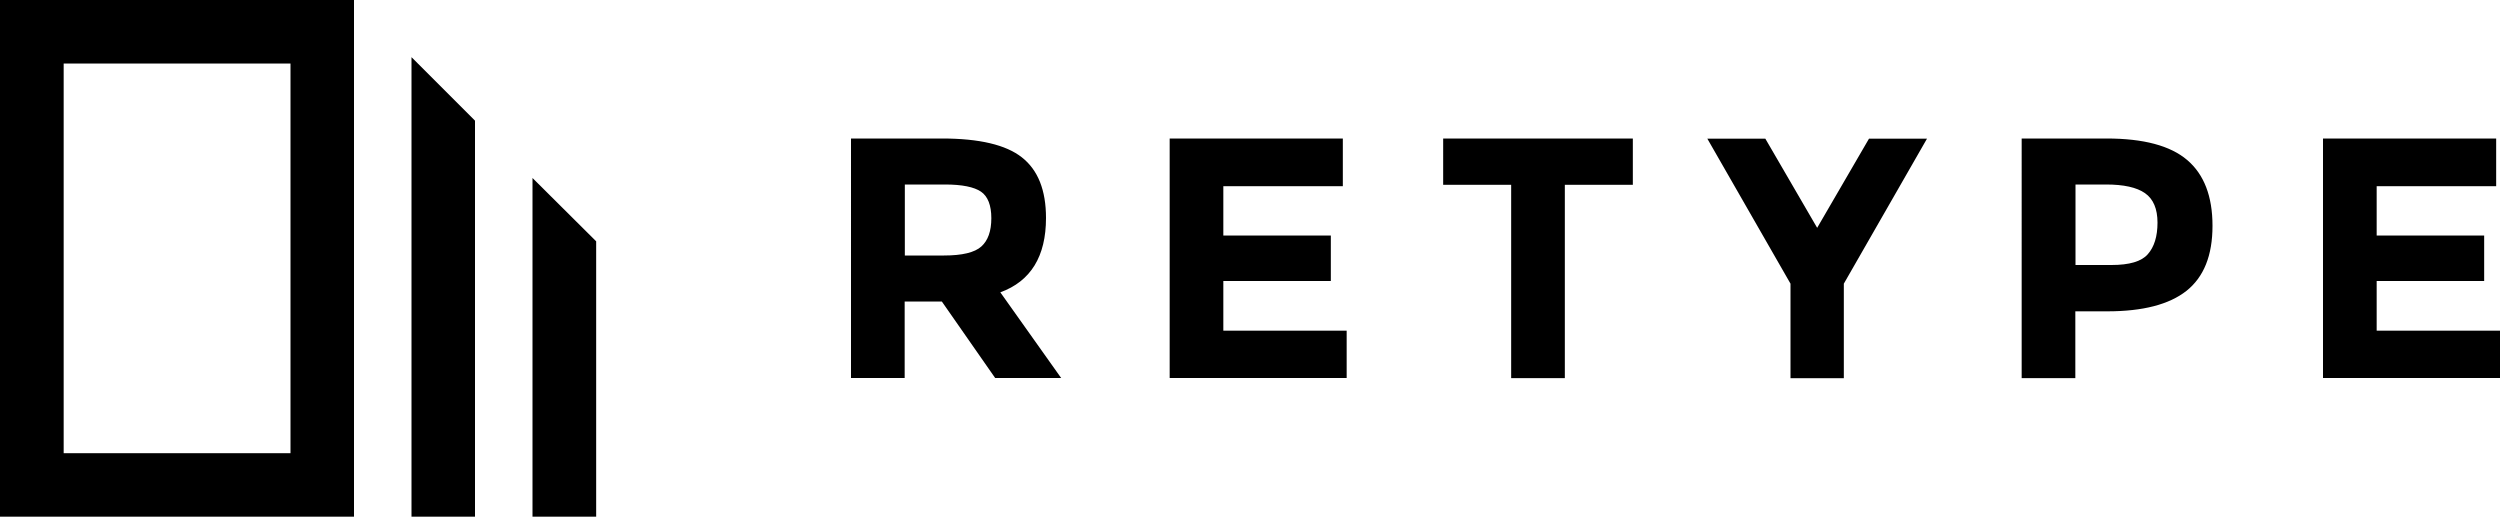
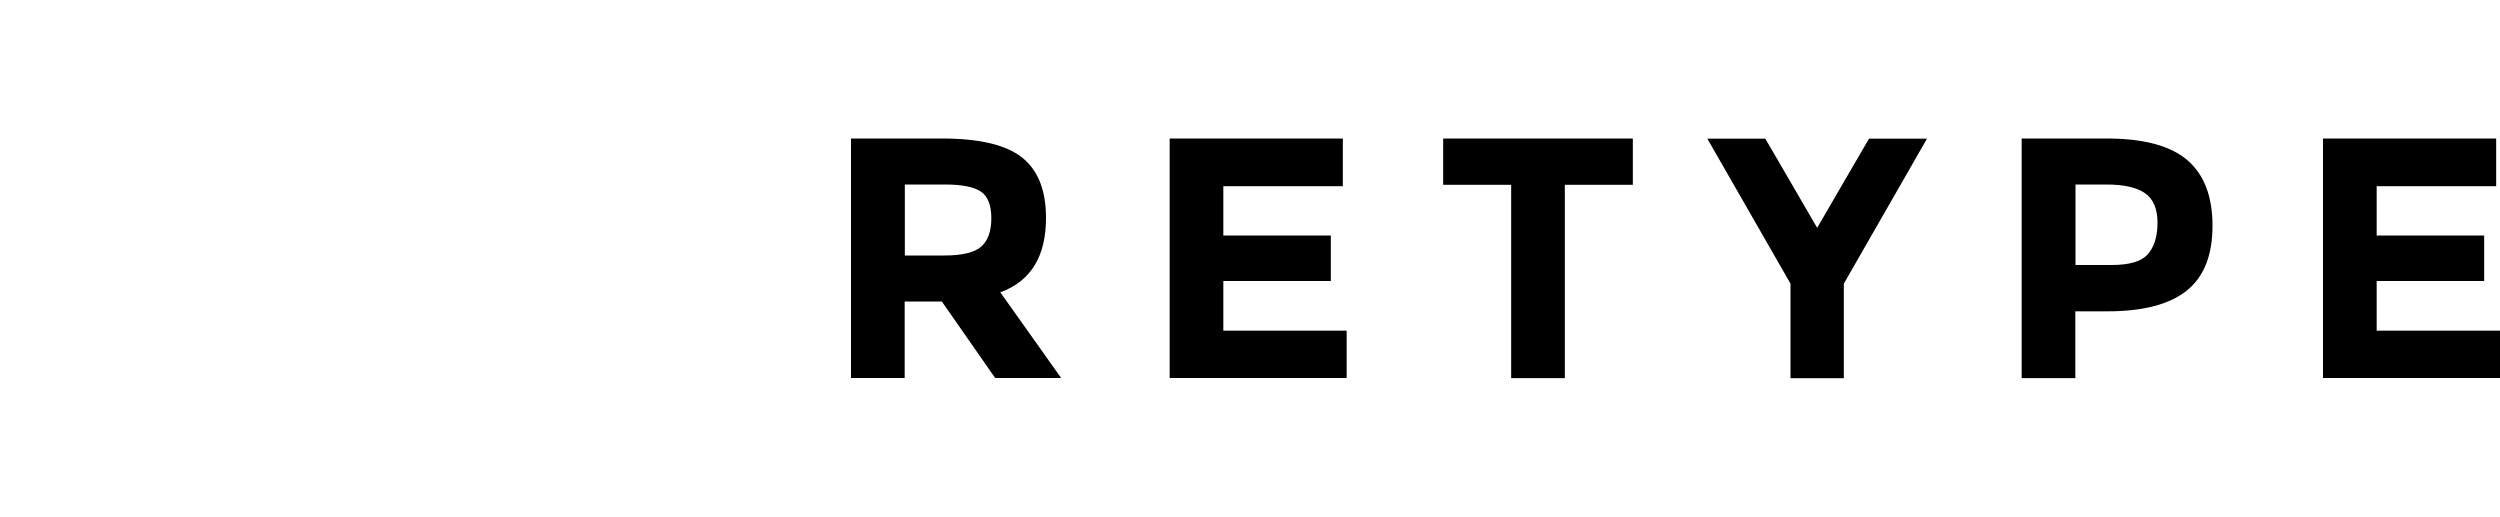
<svg xmlns="http://www.w3.org/2000/svg" width="150" height="31" viewBox="0 0 150 31">
-   <path d="M0 0v31h21.24V0H0zm17.43 27.19H3.82V3.81h13.61v23.38zM24.69 31h3.81V7.24l-3.81-3.81zM31.95 10.68V31h3.82V14.48z" />
  <g>
    <path d="M62.76 13.08c0 2.3-.91 3.79-2.74 4.46l3.65 5.14h-3.96l-3.2-4.59h-2.23v4.59h-3.22V8.31h5.46c2.24 0 3.84.38 4.79 1.13.97.76 1.45 1.97 1.45 3.64zm-3.88 1.71c.4-.36.6-.92.6-1.7 0-.77-.21-1.31-.62-1.59s-1.13-.43-2.16-.43h-2.41v4.26h2.35c1.09 0 1.84-.18 2.24-.54zM80.57 8.31v2.86H73.4v2.96h6.45v2.73H73.4v2.98h7.4v2.84H70.18V8.31h10.39zM93.89 11.09v11.6h-3.22v-11.6h-4.08V8.31h11.38v2.78h-4.08zM110.65 22.69h-3.22v-5.67l-4.99-8.7h3.48l3.11 5.35 3.11-5.35h3.48l-4.99 8.7v5.67zM131.23 9.6c1.01.86 1.52 2.17 1.52 3.95 0 1.78-.52 3.07-1.56 3.9-1.04.82-2.62 1.23-4.75 1.23h-1.92v4.01h-3.22V8.31h5.09c2.22 0 3.83.43 4.84 1.29zm-2.36 5.65c.38-.43.58-1.06.58-1.89 0-.83-.25-1.42-.75-1.77-.5-.35-1.28-.52-2.34-.52h-1.83v4.83h2.16c1.07 0 1.8-.21 2.18-.65zM149.77 8.31v2.86h-7.17v2.96h6.45v2.73h-6.45v2.98h7.4v2.84h-10.62V8.31h10.39z" />
  </g>
</svg>